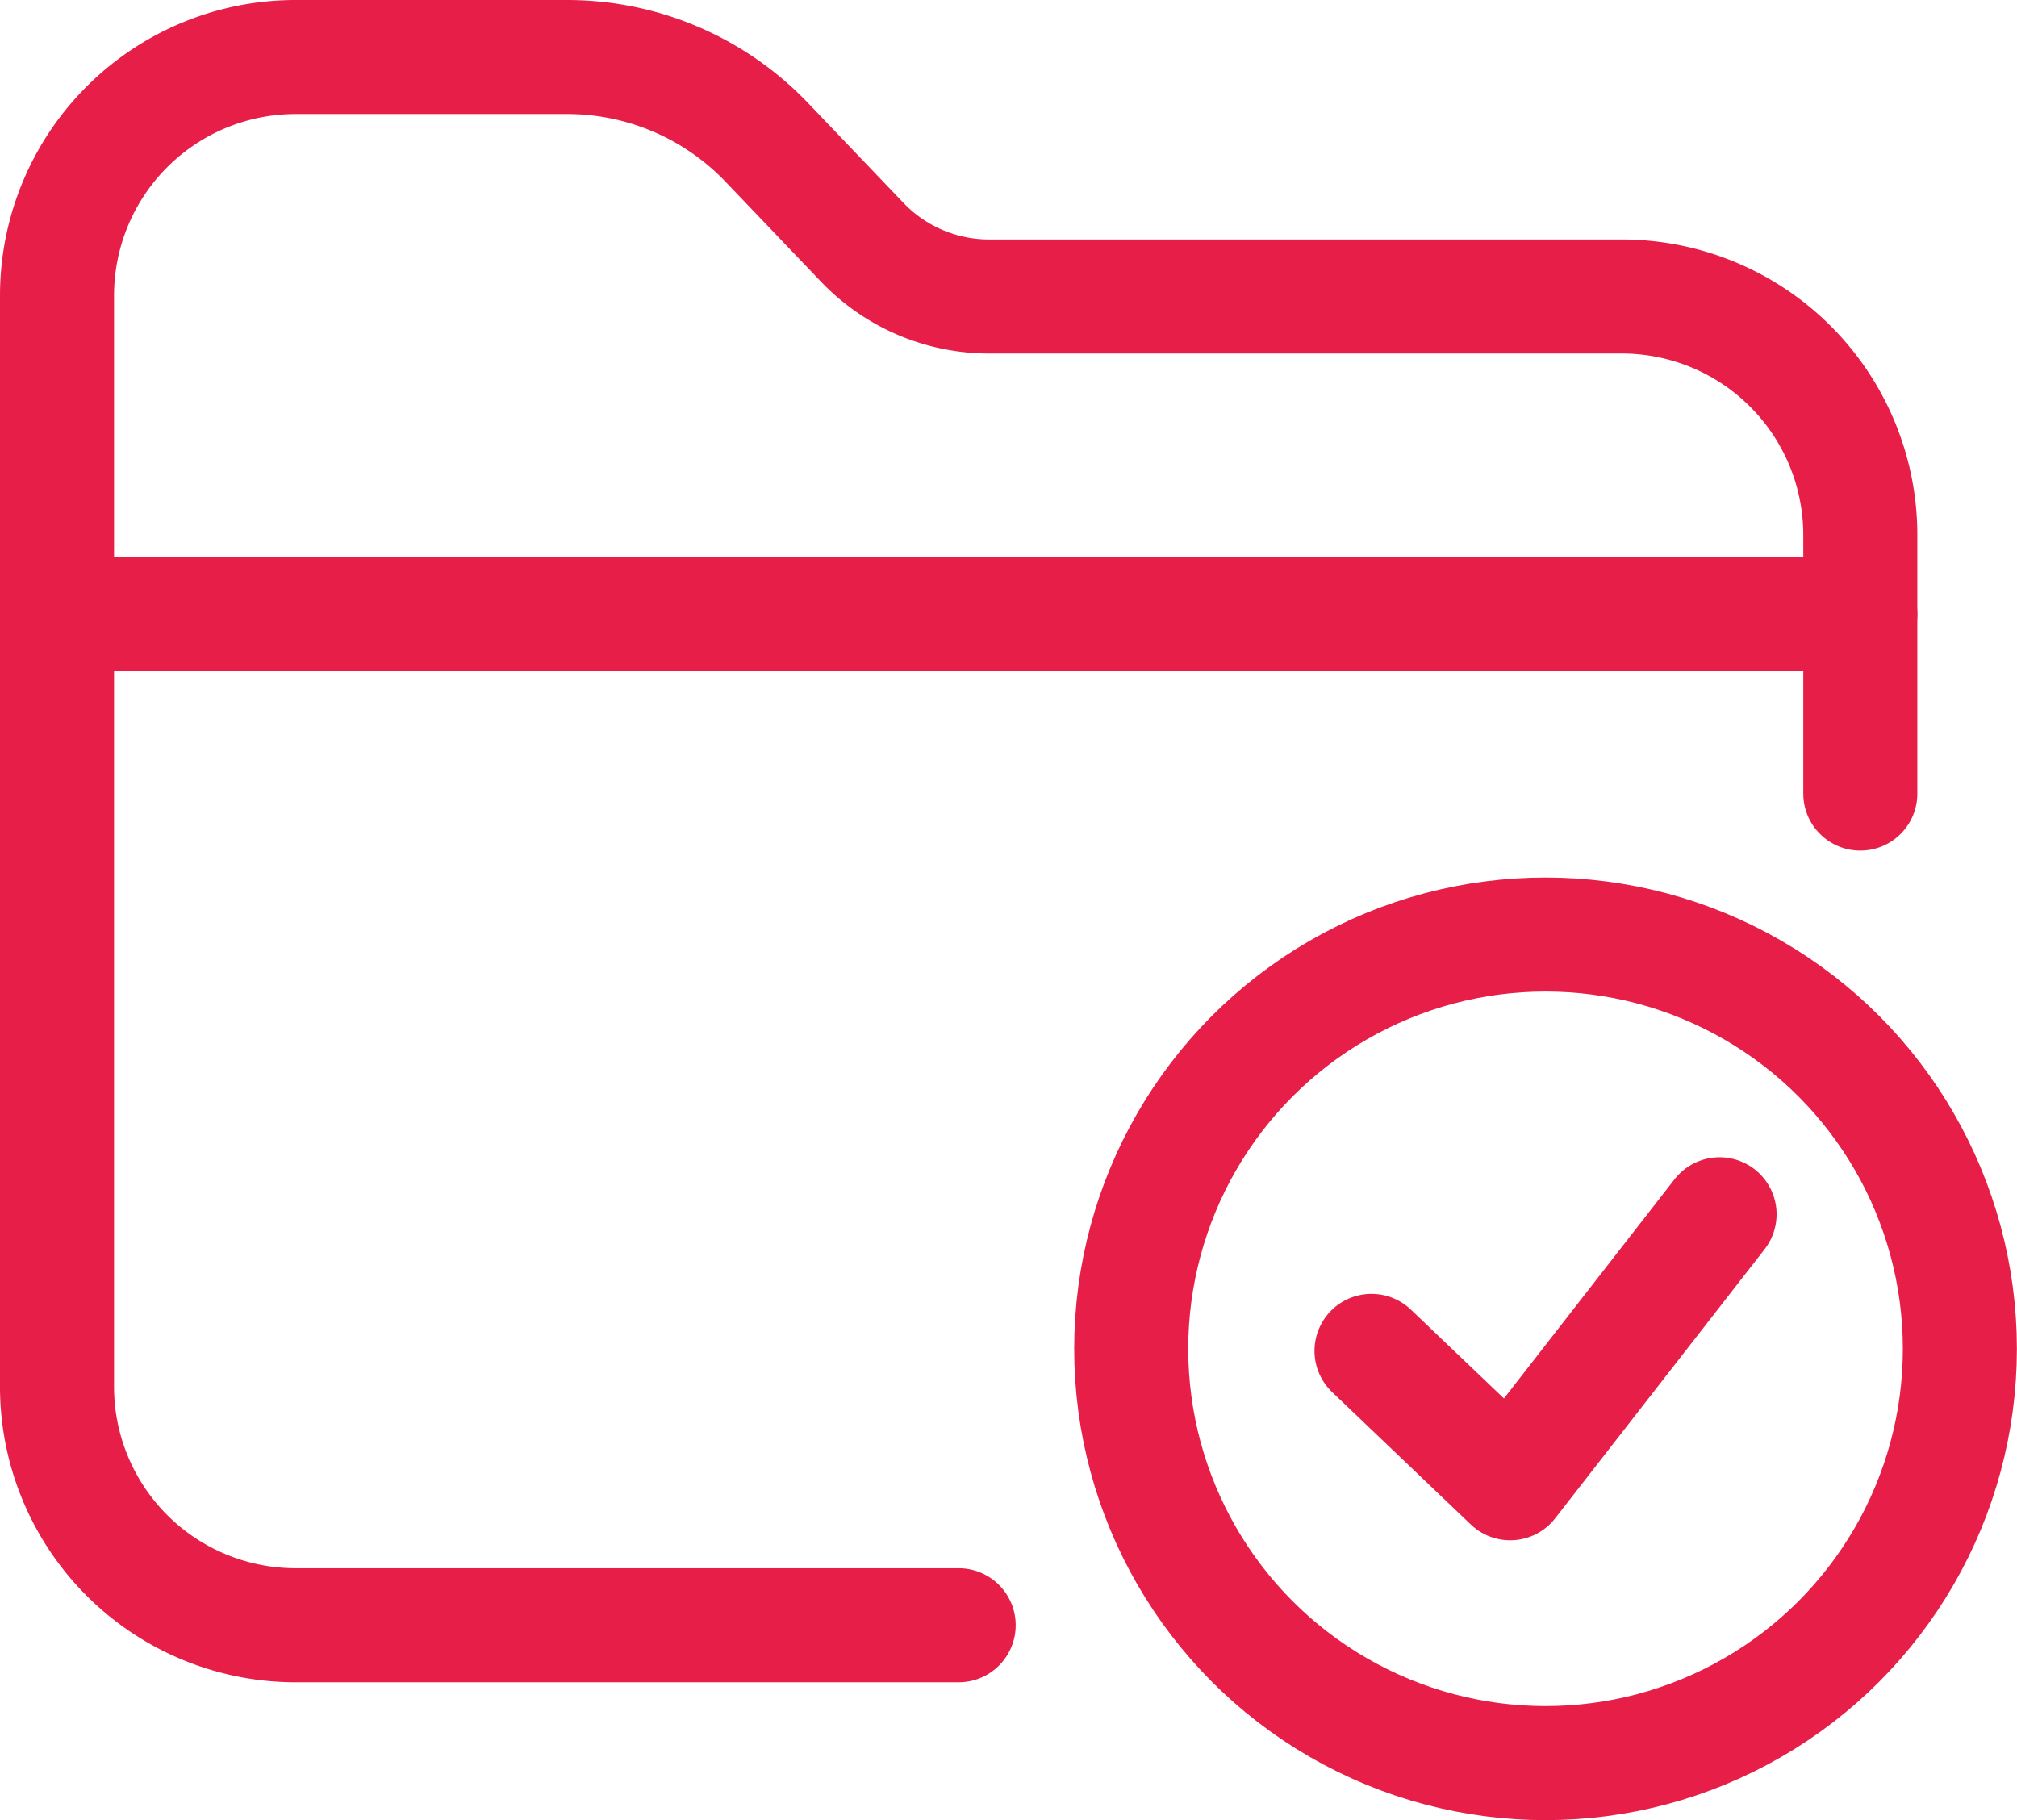
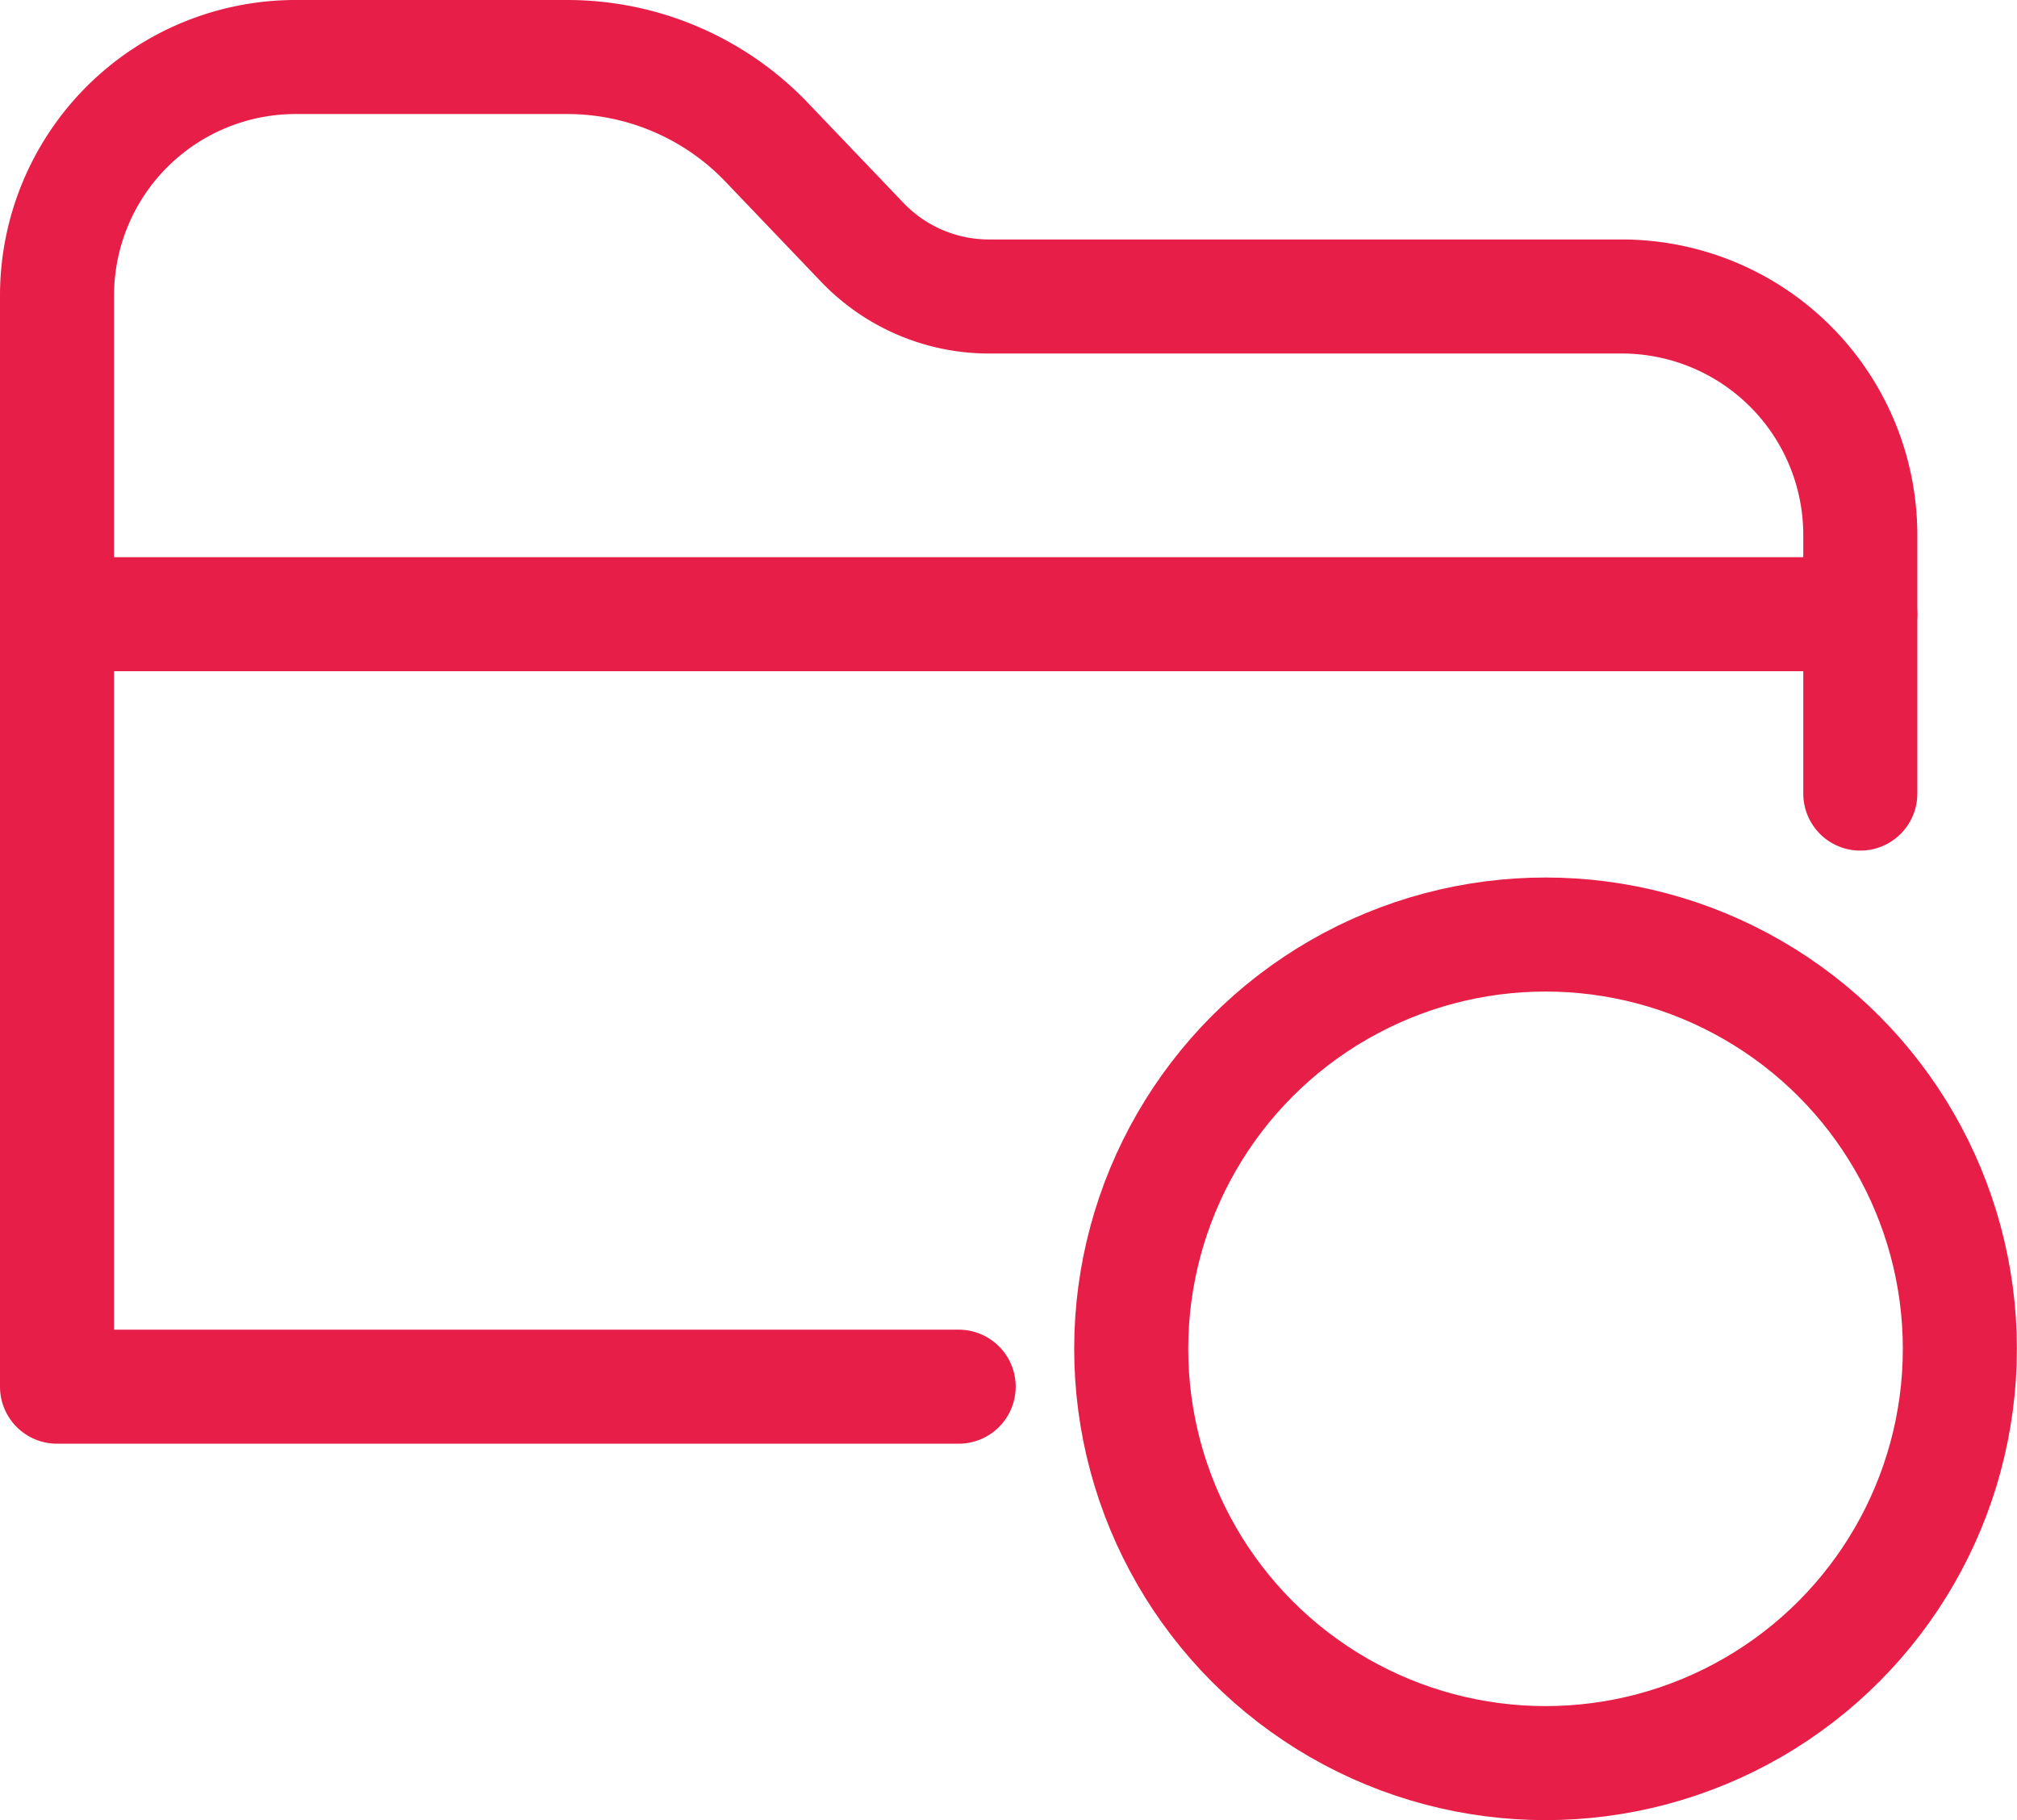
<svg xmlns="http://www.w3.org/2000/svg" viewBox="0 0 176.86 159.61">
  <defs>
    <style>.cls-1{fill:none;stroke:#e71e48;stroke-linecap:round;stroke-linejoin:round;stroke-width:10px;}</style>
  </defs>
  <g id="Layer_2" data-name="Layer 2">
    <g id="Layer_1-2" data-name="Layer 1">
-       <polyline class="cls-1" points="120.26 118.46 132.42 130.07 150.78 106.48" />
      <circle class="cls-1" cx="135.52" cy="118.28" r="36.33" />
-       <path class="cls-1" d="M163.12,69.59V46.91A20.92,20.92,0,0,0,142.2,26H86.73A15.37,15.37,0,0,1,75.6,21.24l-8.39-8.78A24.19,24.19,0,0,0,49.75,5H25.92A20.92,20.92,0,0,0,5,25.92V121.6a20.92,20.92,0,0,0,20.92,20.92H84.06" />
+       <path class="cls-1" d="M163.12,69.59V46.91A20.92,20.92,0,0,0,142.2,26H86.73A15.37,15.37,0,0,1,75.6,21.24l-8.39-8.78A24.19,24.19,0,0,0,49.75,5H25.92A20.92,20.92,0,0,0,5,25.92V121.6H84.06" />
      <line class="cls-1" x1="5" y1="53.86" x2="163.12" y2="53.86" />
    </g>
  </g>
</svg>